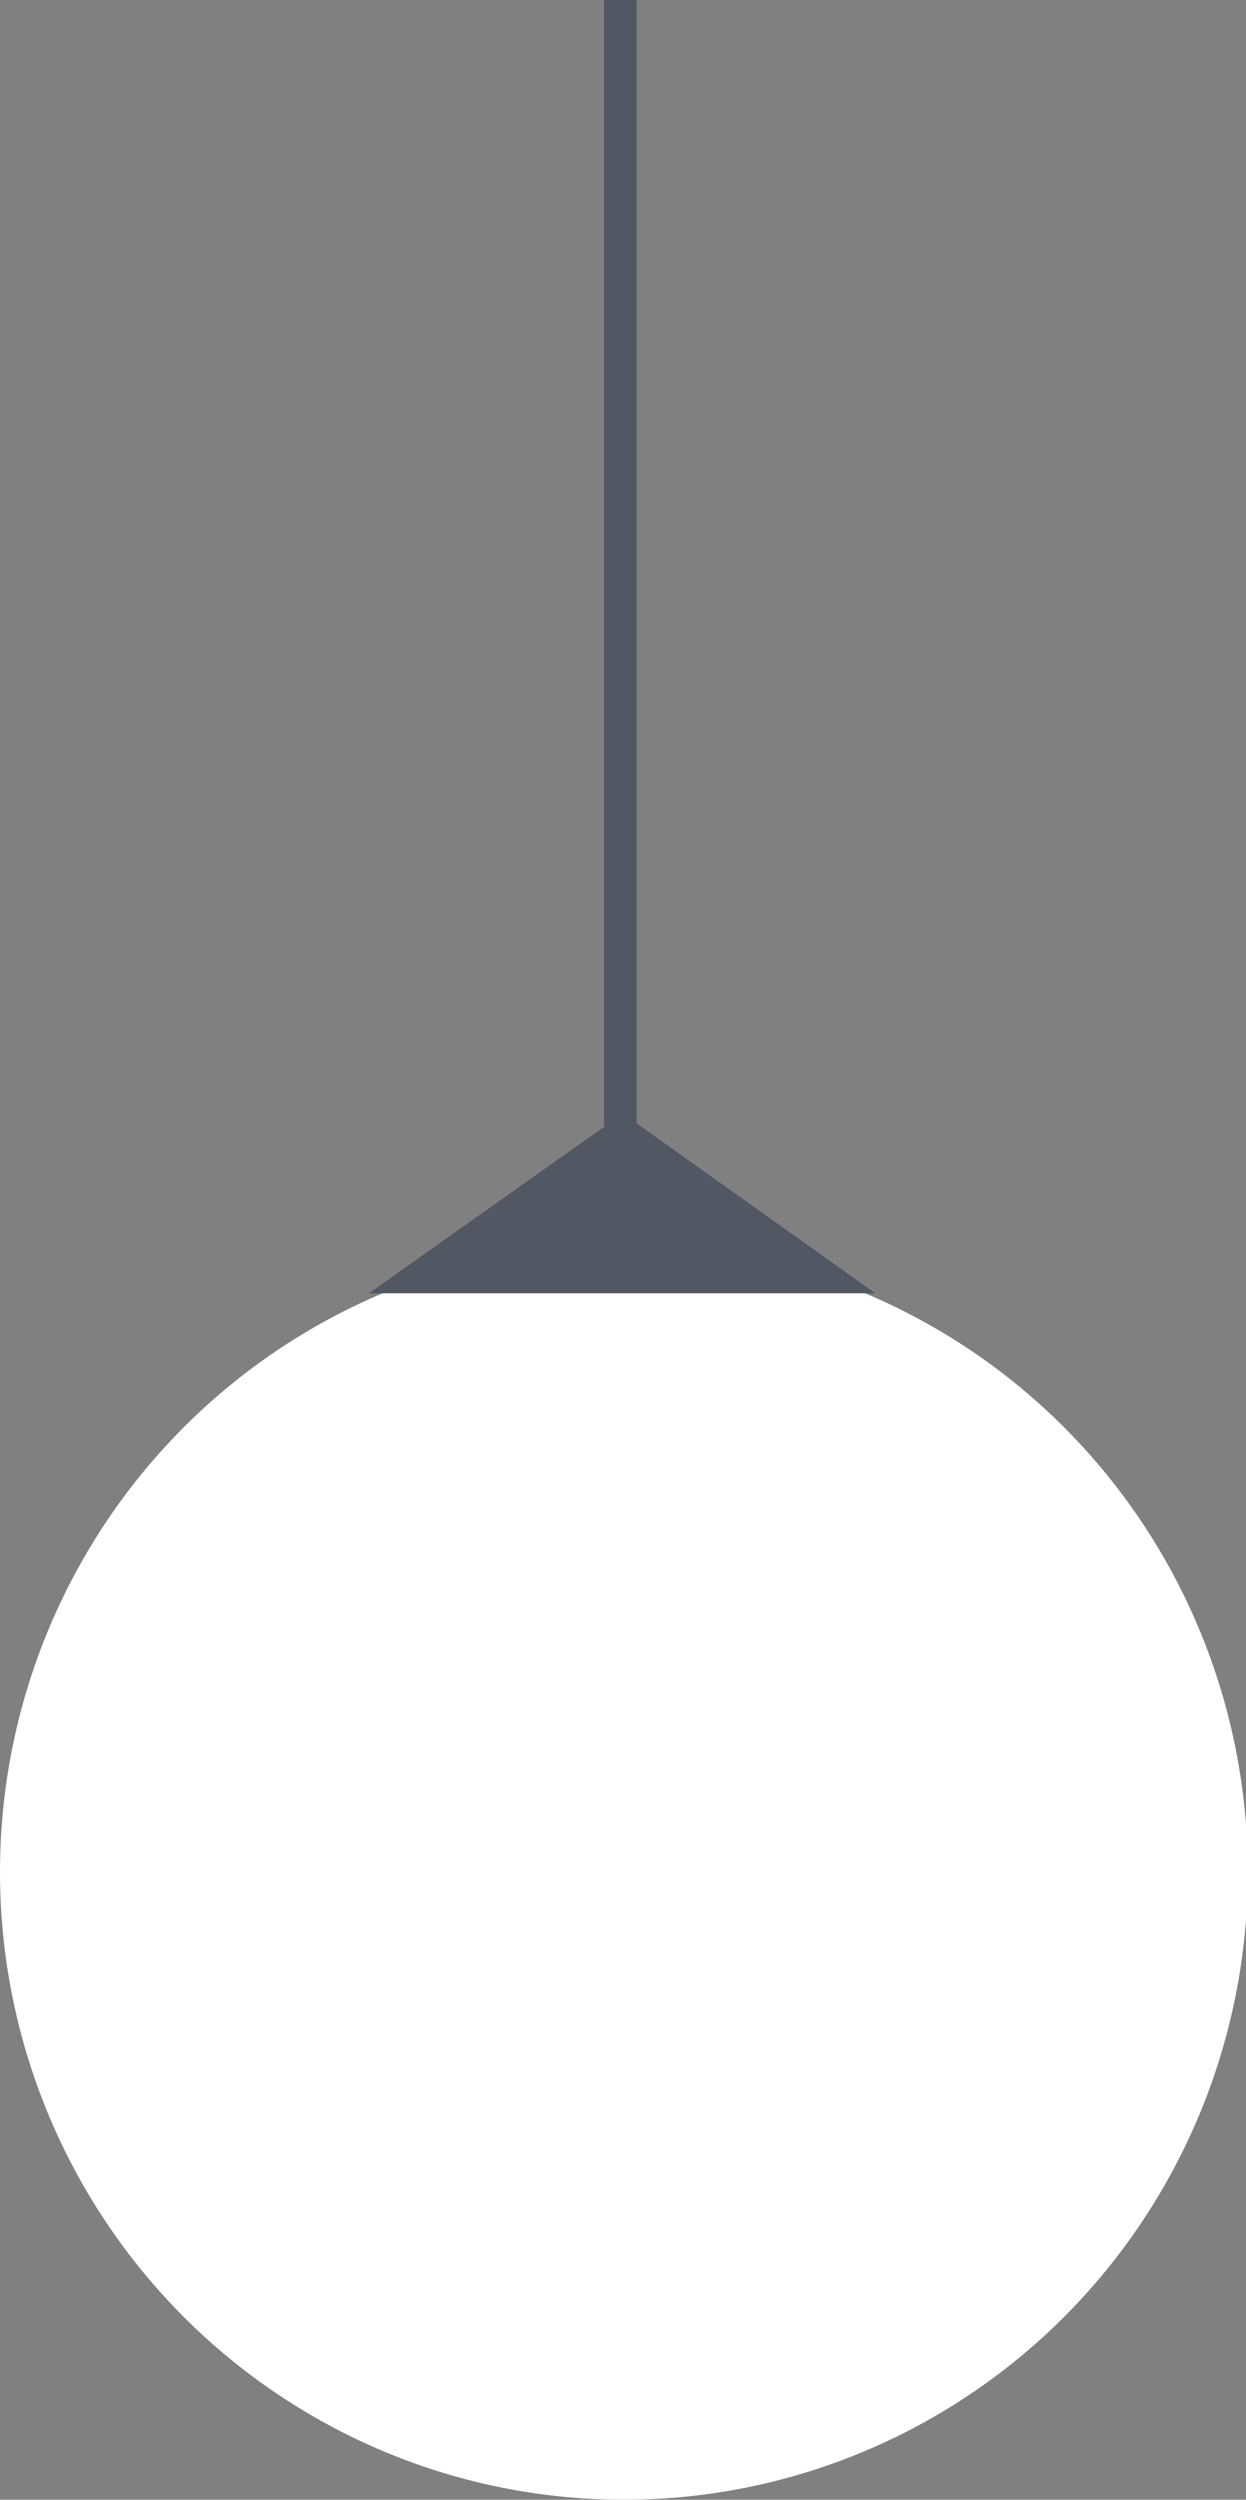
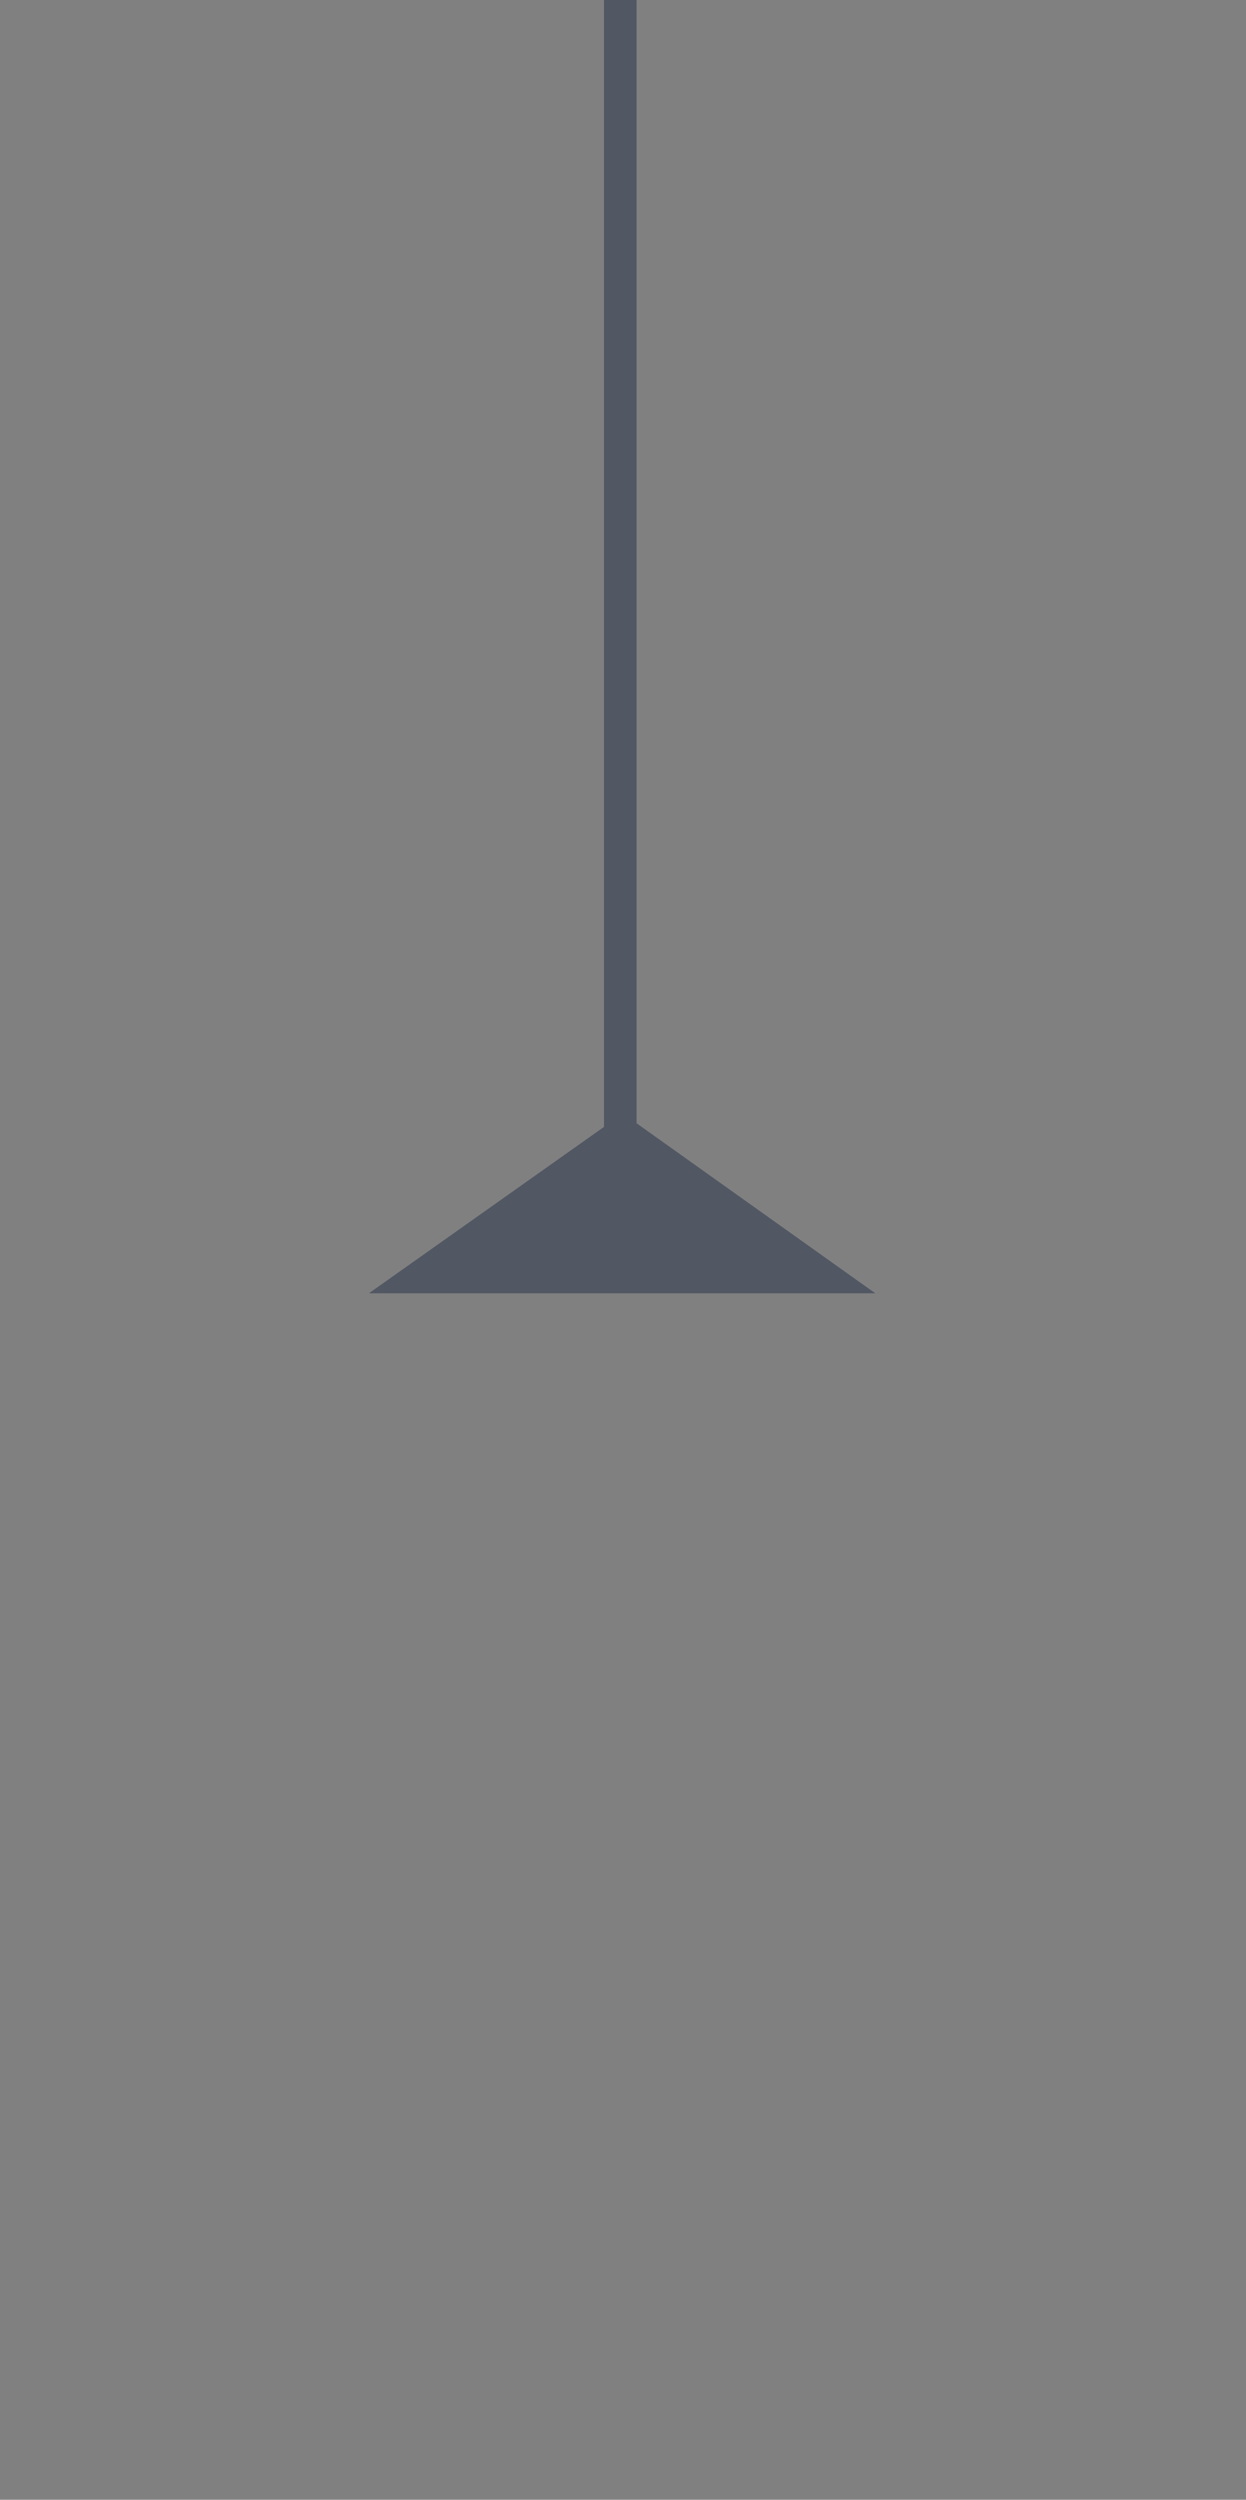
<svg xmlns="http://www.w3.org/2000/svg" id="Ebene_1" x="0px" y="0px" viewBox="0 0 68.9 138.2" style="enable-background:new 0 0 68.9 138.2;" xml:space="preserve">
  <rect x="0" y="0" width="68.9" height="138.2" fill="#808080" stroke="none" />
  <style type="text/css"> .st0{fill:#FFFFFF;} .st1{fill:#515763;} </style>
  <g>
-     <ellipse class="st0" cx="34.5" cy="103.5" rx="34.5" ry="34.7" />
    <polygon class="st1" points="48.4,71.5 35.2,62.1 35.2,0 33.4,0 33.4,62.3 20.4,71.5 " />
  </g>
</svg>